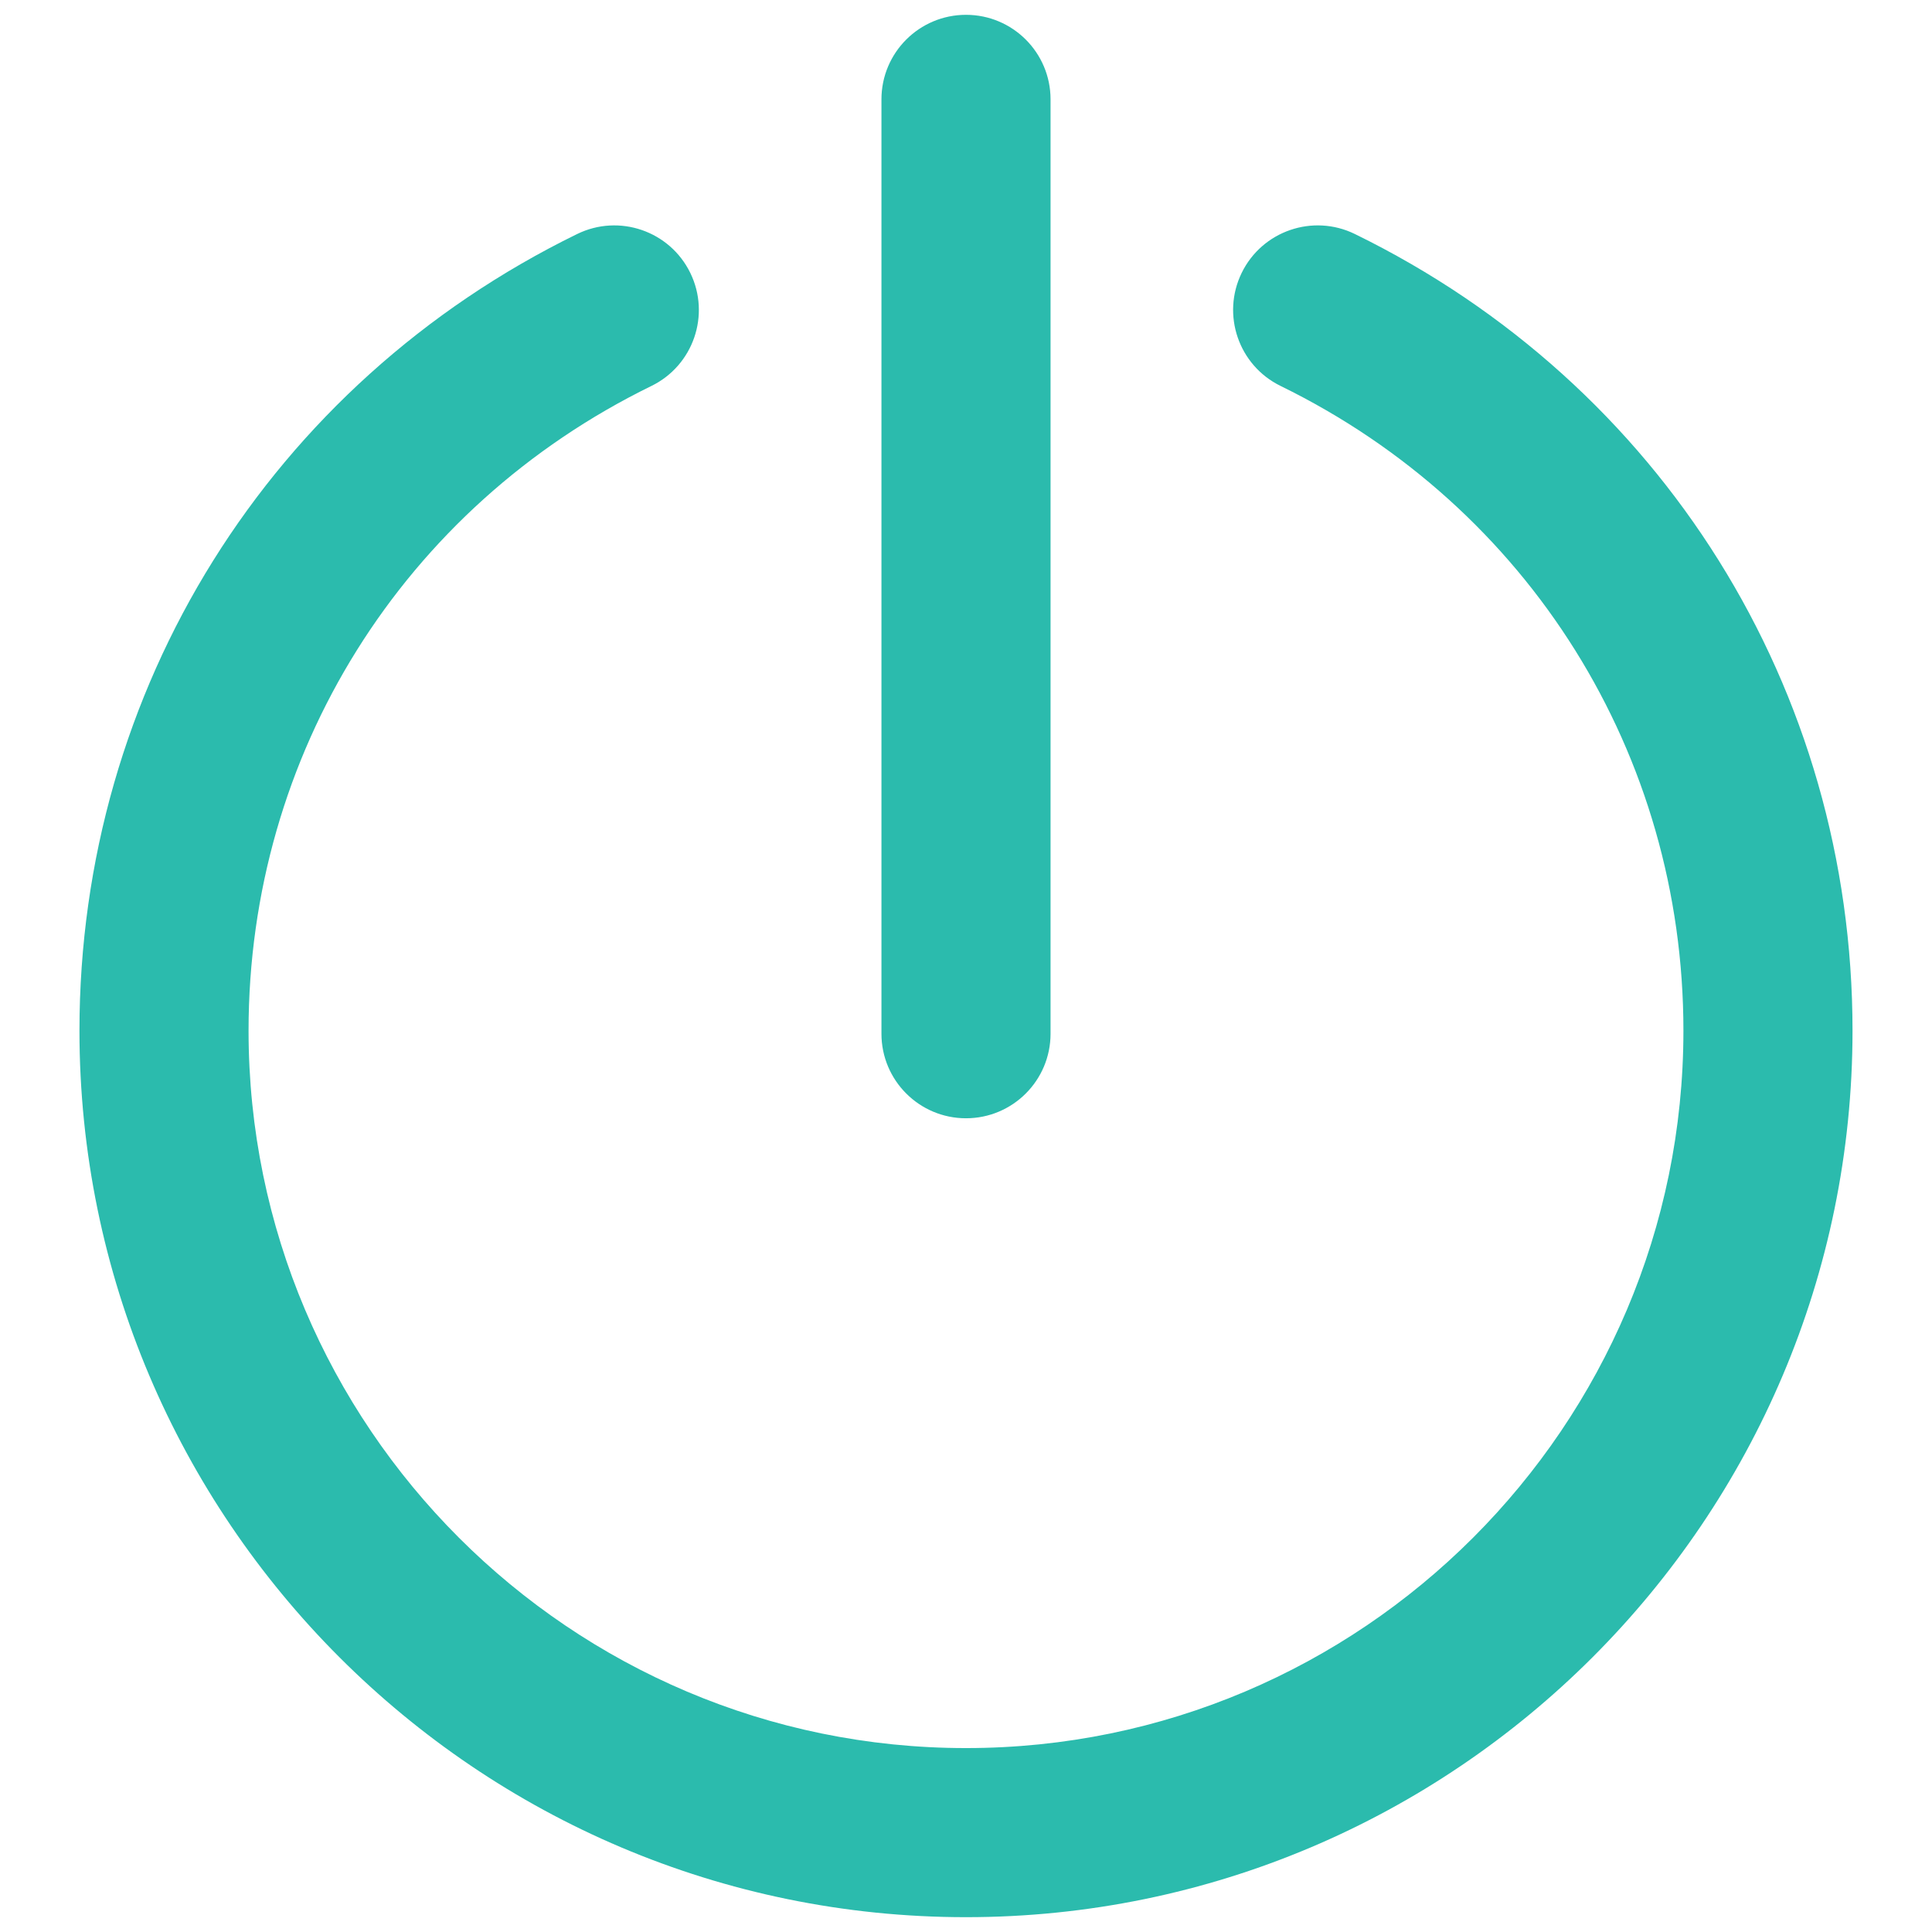
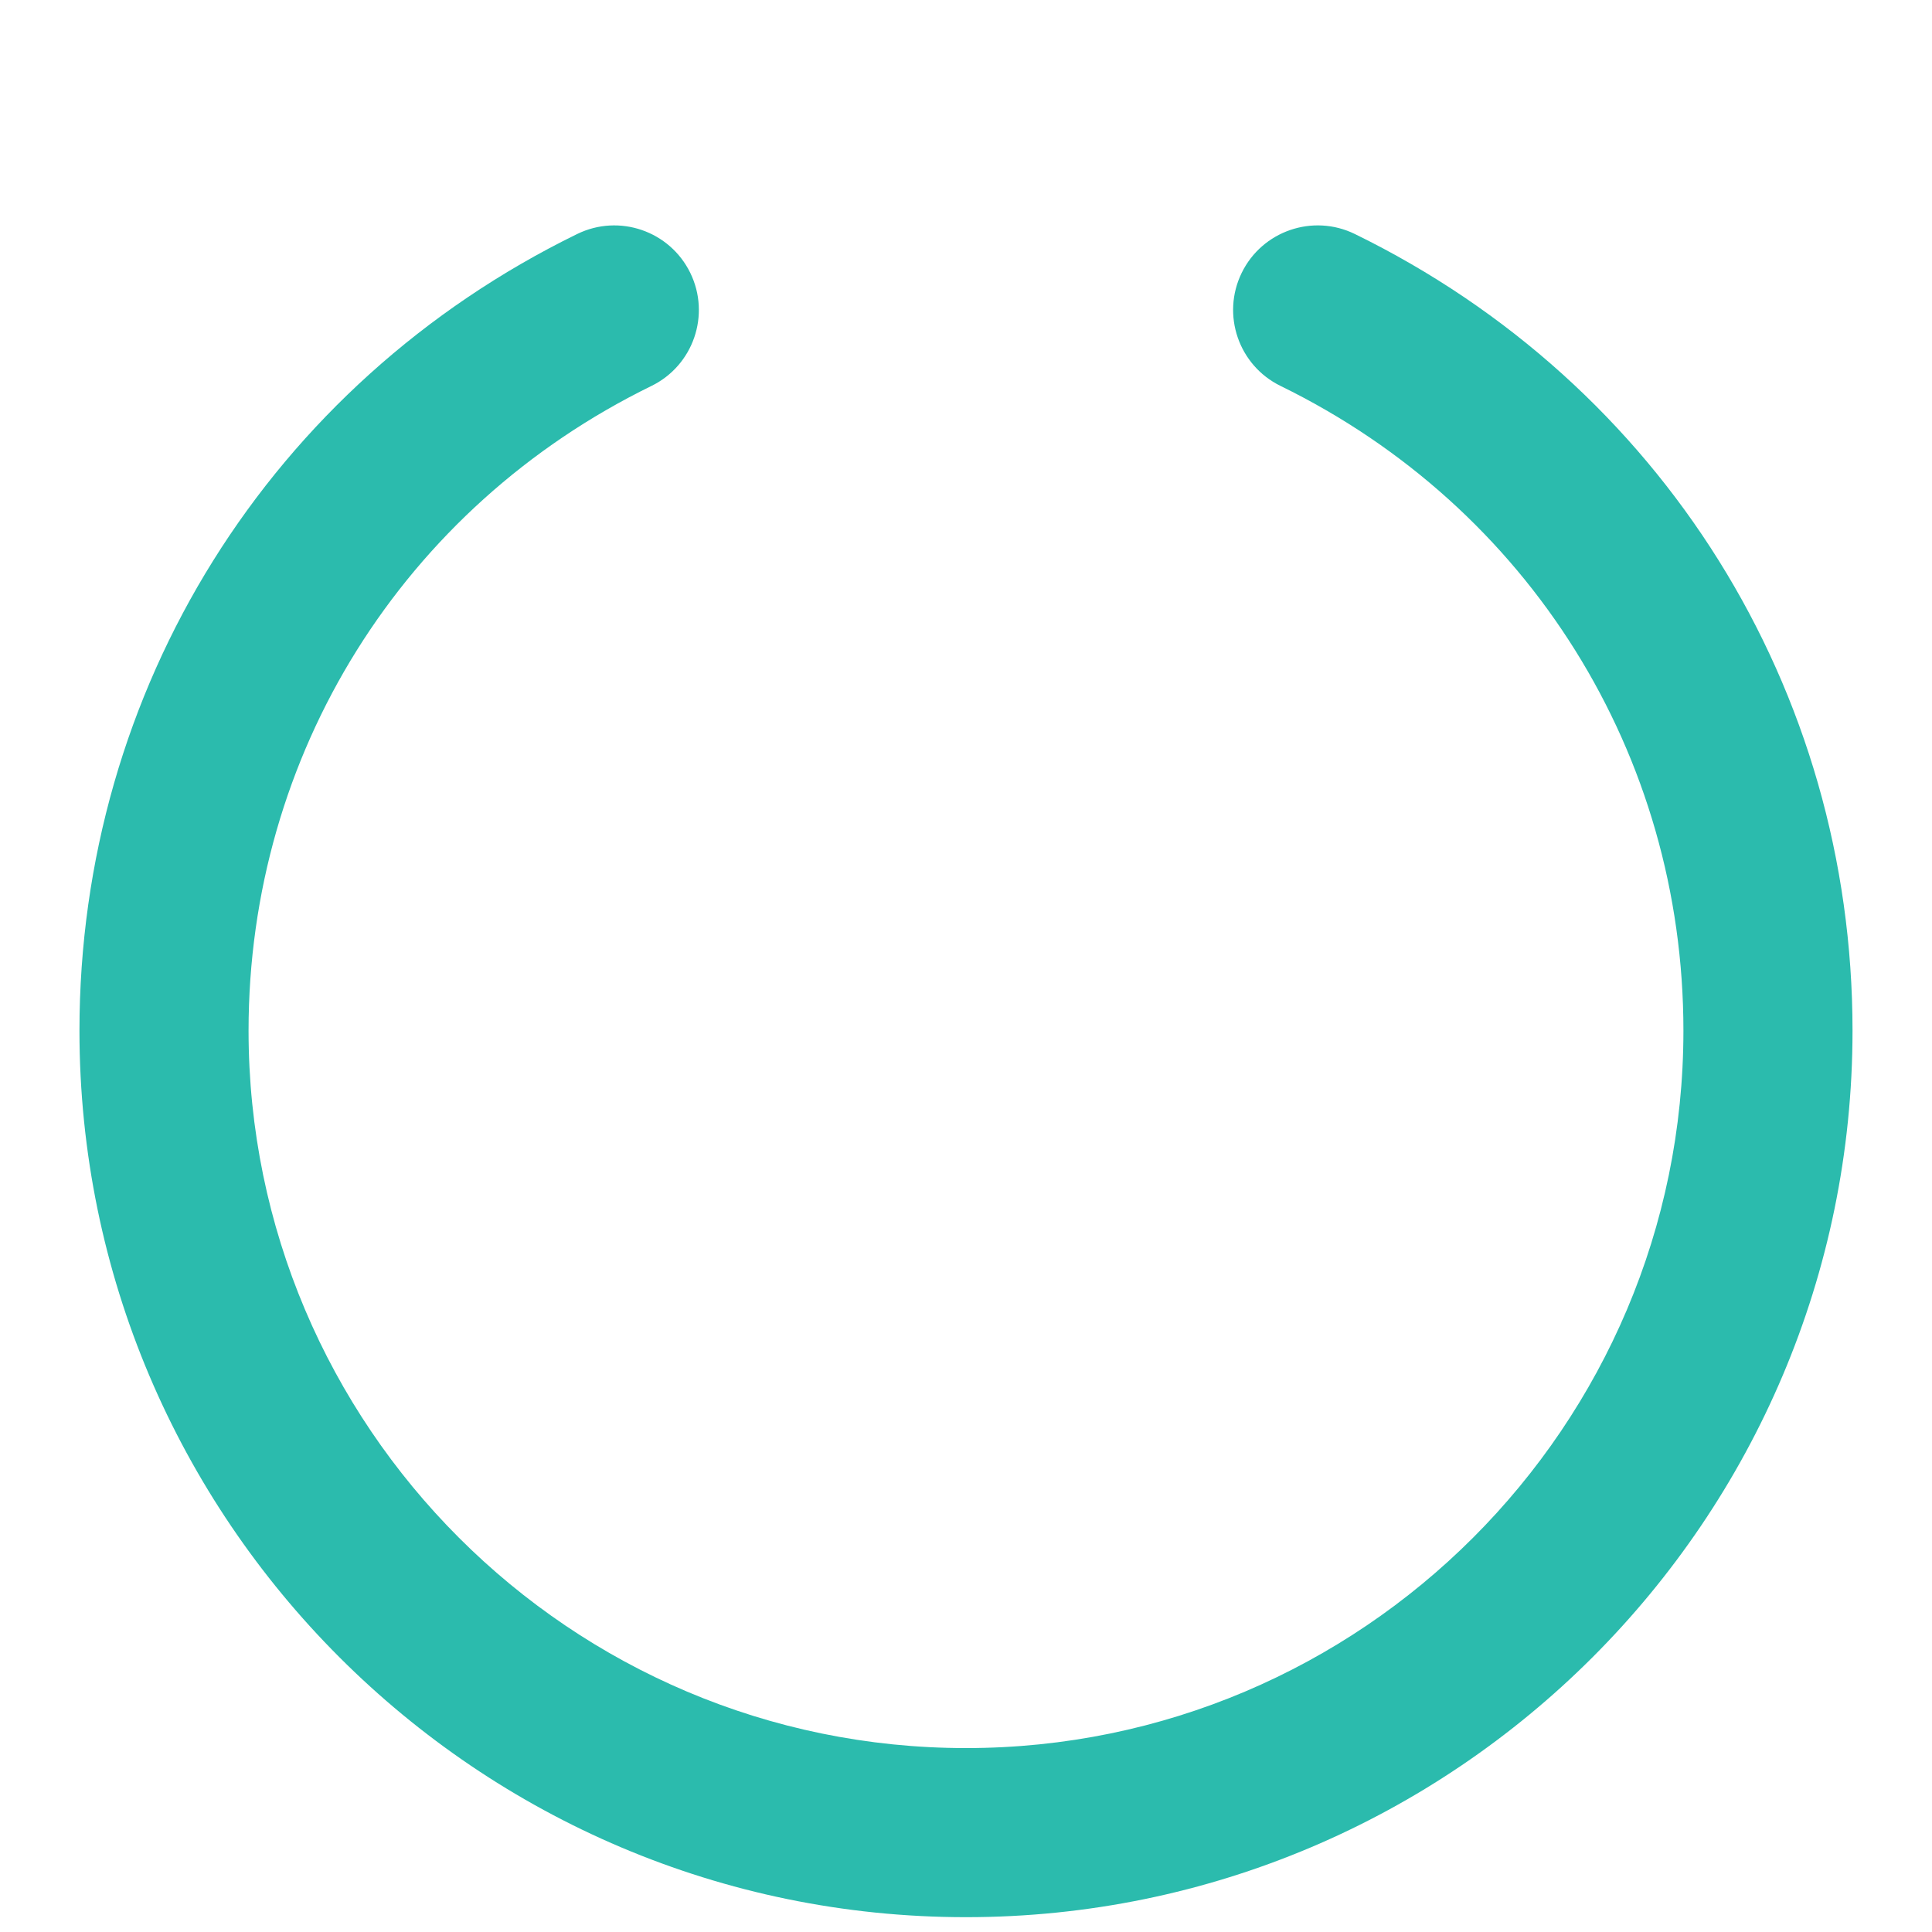
<svg xmlns="http://www.w3.org/2000/svg" version="1.1" width="256" height="256" viewBox="0 0 256 256" xml:space="preserve">
  <desc>Created with Fabric.js 1.7.22</desc>
  <defs>
</defs>
  <g transform="translate(128 128) scale(0.72 0.72)" style="">
    <g style="stroke: none; stroke-width: 0; stroke-dasharray: none; stroke-linecap: butt; stroke-linejoin: miter; stroke-miterlimit: 10; fill: none; fill-rule: nonzero; opacity: 1;" transform="translate(-175.05 -175.05) scale(3.89 3.89)">
-       <path d="M 45 52.204 c -2.209 0 -4 -1.791 -4 -4 V 4 c 0 -2.209 1.791 -4 4 -4 s 4 1.791 4 4 v 44.204 C 49 50.413 47.209 52.204 45 52.204 z" style="stroke: none; stroke-width: 1; stroke-dasharray: none; stroke-linecap: butt; stroke-linejoin: miter; stroke-miterlimit: 10; fill: rgb(43,187,173); fill-rule: nonzero; opacity: 1;" transform=" matrix(1 0 0 1 0 0) " stroke-linecap="round" />
      <path d="M 45 90 C 21.873 90 3.058 71.186 3.058 48.059 c 0 -16.147 9.022 -30.589 23.546 -37.689 c 1.985 -0.971 4.38 -0.147 5.351 1.837 c 0.97 1.985 0.147 4.38 -1.837 5.351 c -11.757 5.747 -19.06 17.435 -19.06 30.502 C 11.058 66.774 26.284 82 45 82 s 33.941 -15.226 33.941 -33.941 c 0 -13.067 -7.303 -24.755 -19.06 -30.502 c -1.984 -0.97 -2.807 -3.366 -1.837 -5.351 c 0.971 -1.984 3.367 -2.806 5.351 -1.837 c 14.523 7.1 23.546 21.542 23.546 37.689 C 86.941 71.186 68.127 90 45 90 z" style="stroke: none; stroke-width: 1; stroke-dasharray: none; stroke-linecap: butt; stroke-linejoin: miter; stroke-miterlimit: 10; fill: rgb(43,187,173); fill-rule: nonzero; opacity: 1;" transform=" matrix(1 0 0 1 0 0) " stroke-linecap="round" />
    </g>
  </g>
</svg>